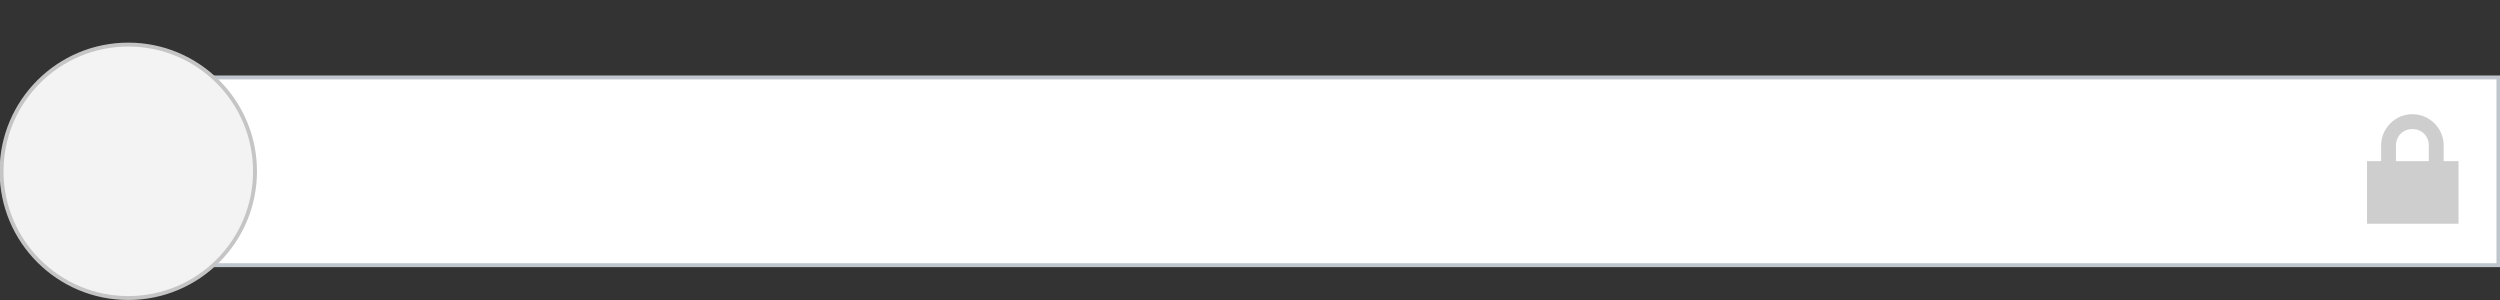
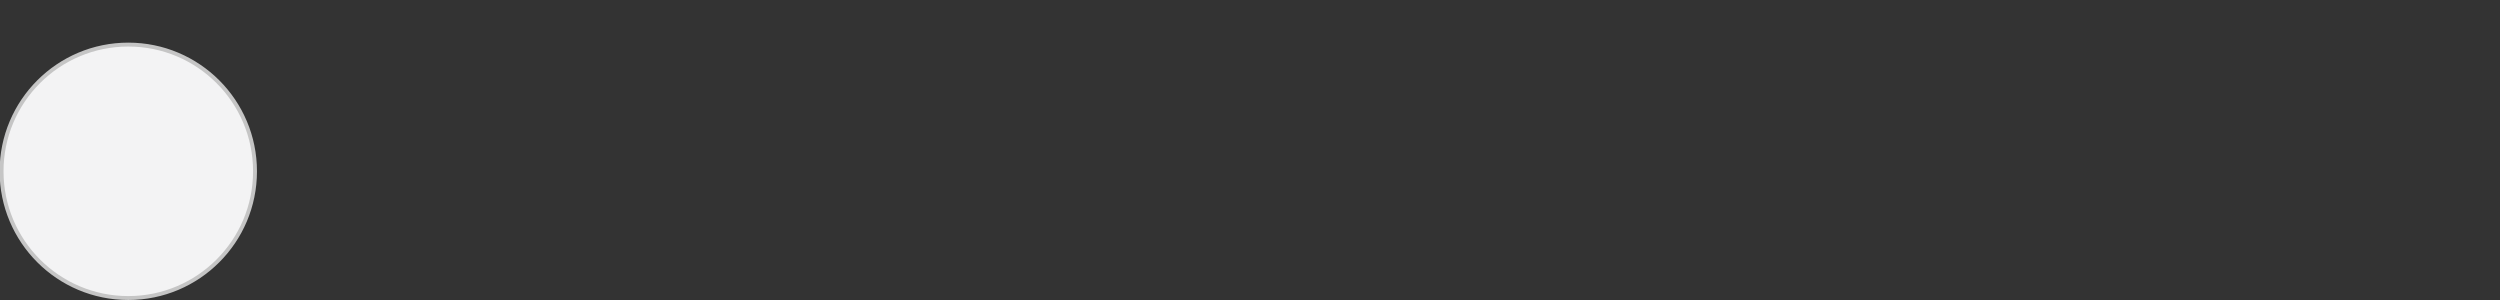
<svg xmlns="http://www.w3.org/2000/svg" width="319.6" height="38.4">
  <rect width="100%" height="100%" fill="#333333" stroke="none" />
  <style>.AM{fill:#5e5f5f}.AN{fill:#9f9f9f}.AO{fill:#4e4d4d}.AP{fill:#fff}.AQ{fill:#707070}.AR{fill:#222323}.AS{fill:#d7d7d7}.AT{fill:#f3f2f3}.AU{fill:#3c3c3c}</style>
  <g stroke-width=".5">
-     <path d="M26.7 9.9h292.7v24H26.7z" stroke="#bec5cc" stroke-miterlimit="10" class="AP" />
    <circle cx="16.4" cy="21.9" r="16.2" fill="#f3f3f4" stroke="#c5c5c5" />
  </g>
-   <path d="M312.4 20.6v-2c0-2.2-1.8-4-4-4s-4 1.8-4 4v2h-1.8v8h11.7v-8h-1.9zm-1.9 0h-4.2v-2c0-1.2.9-2.1 2.1-2.1s2.1.9 2.1 2.1v2z" fill="#cecece" />
</svg>